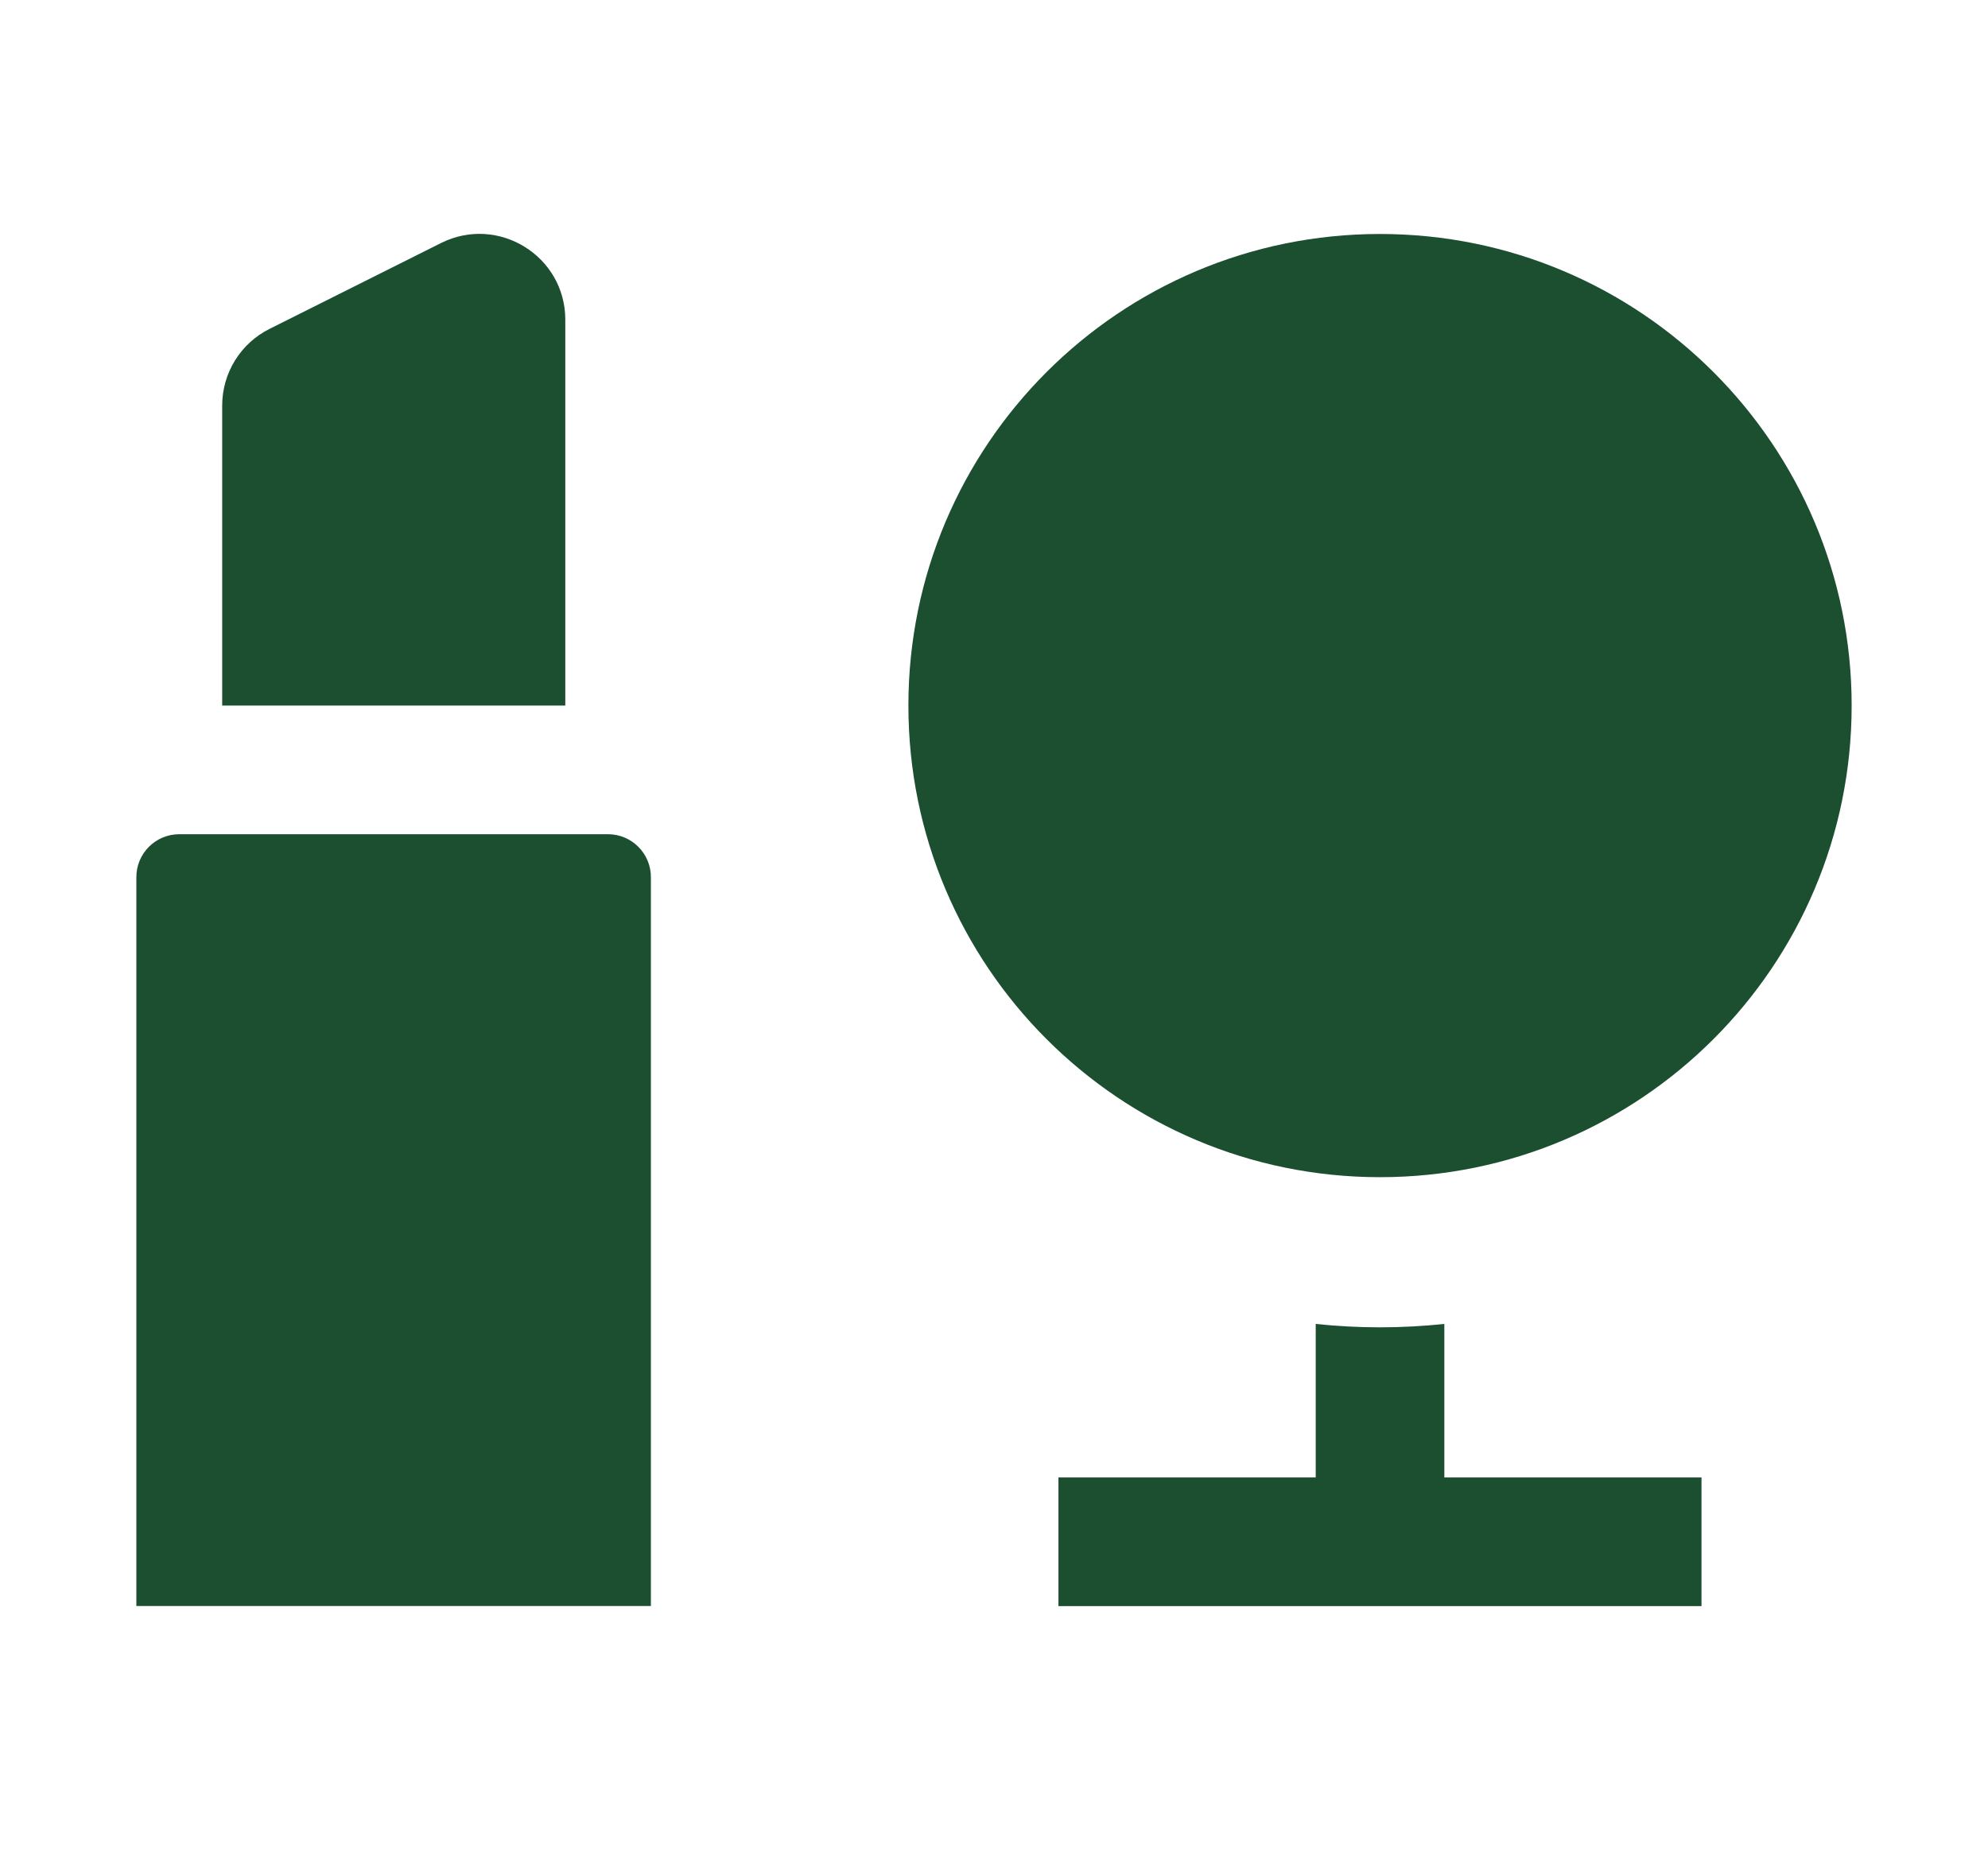
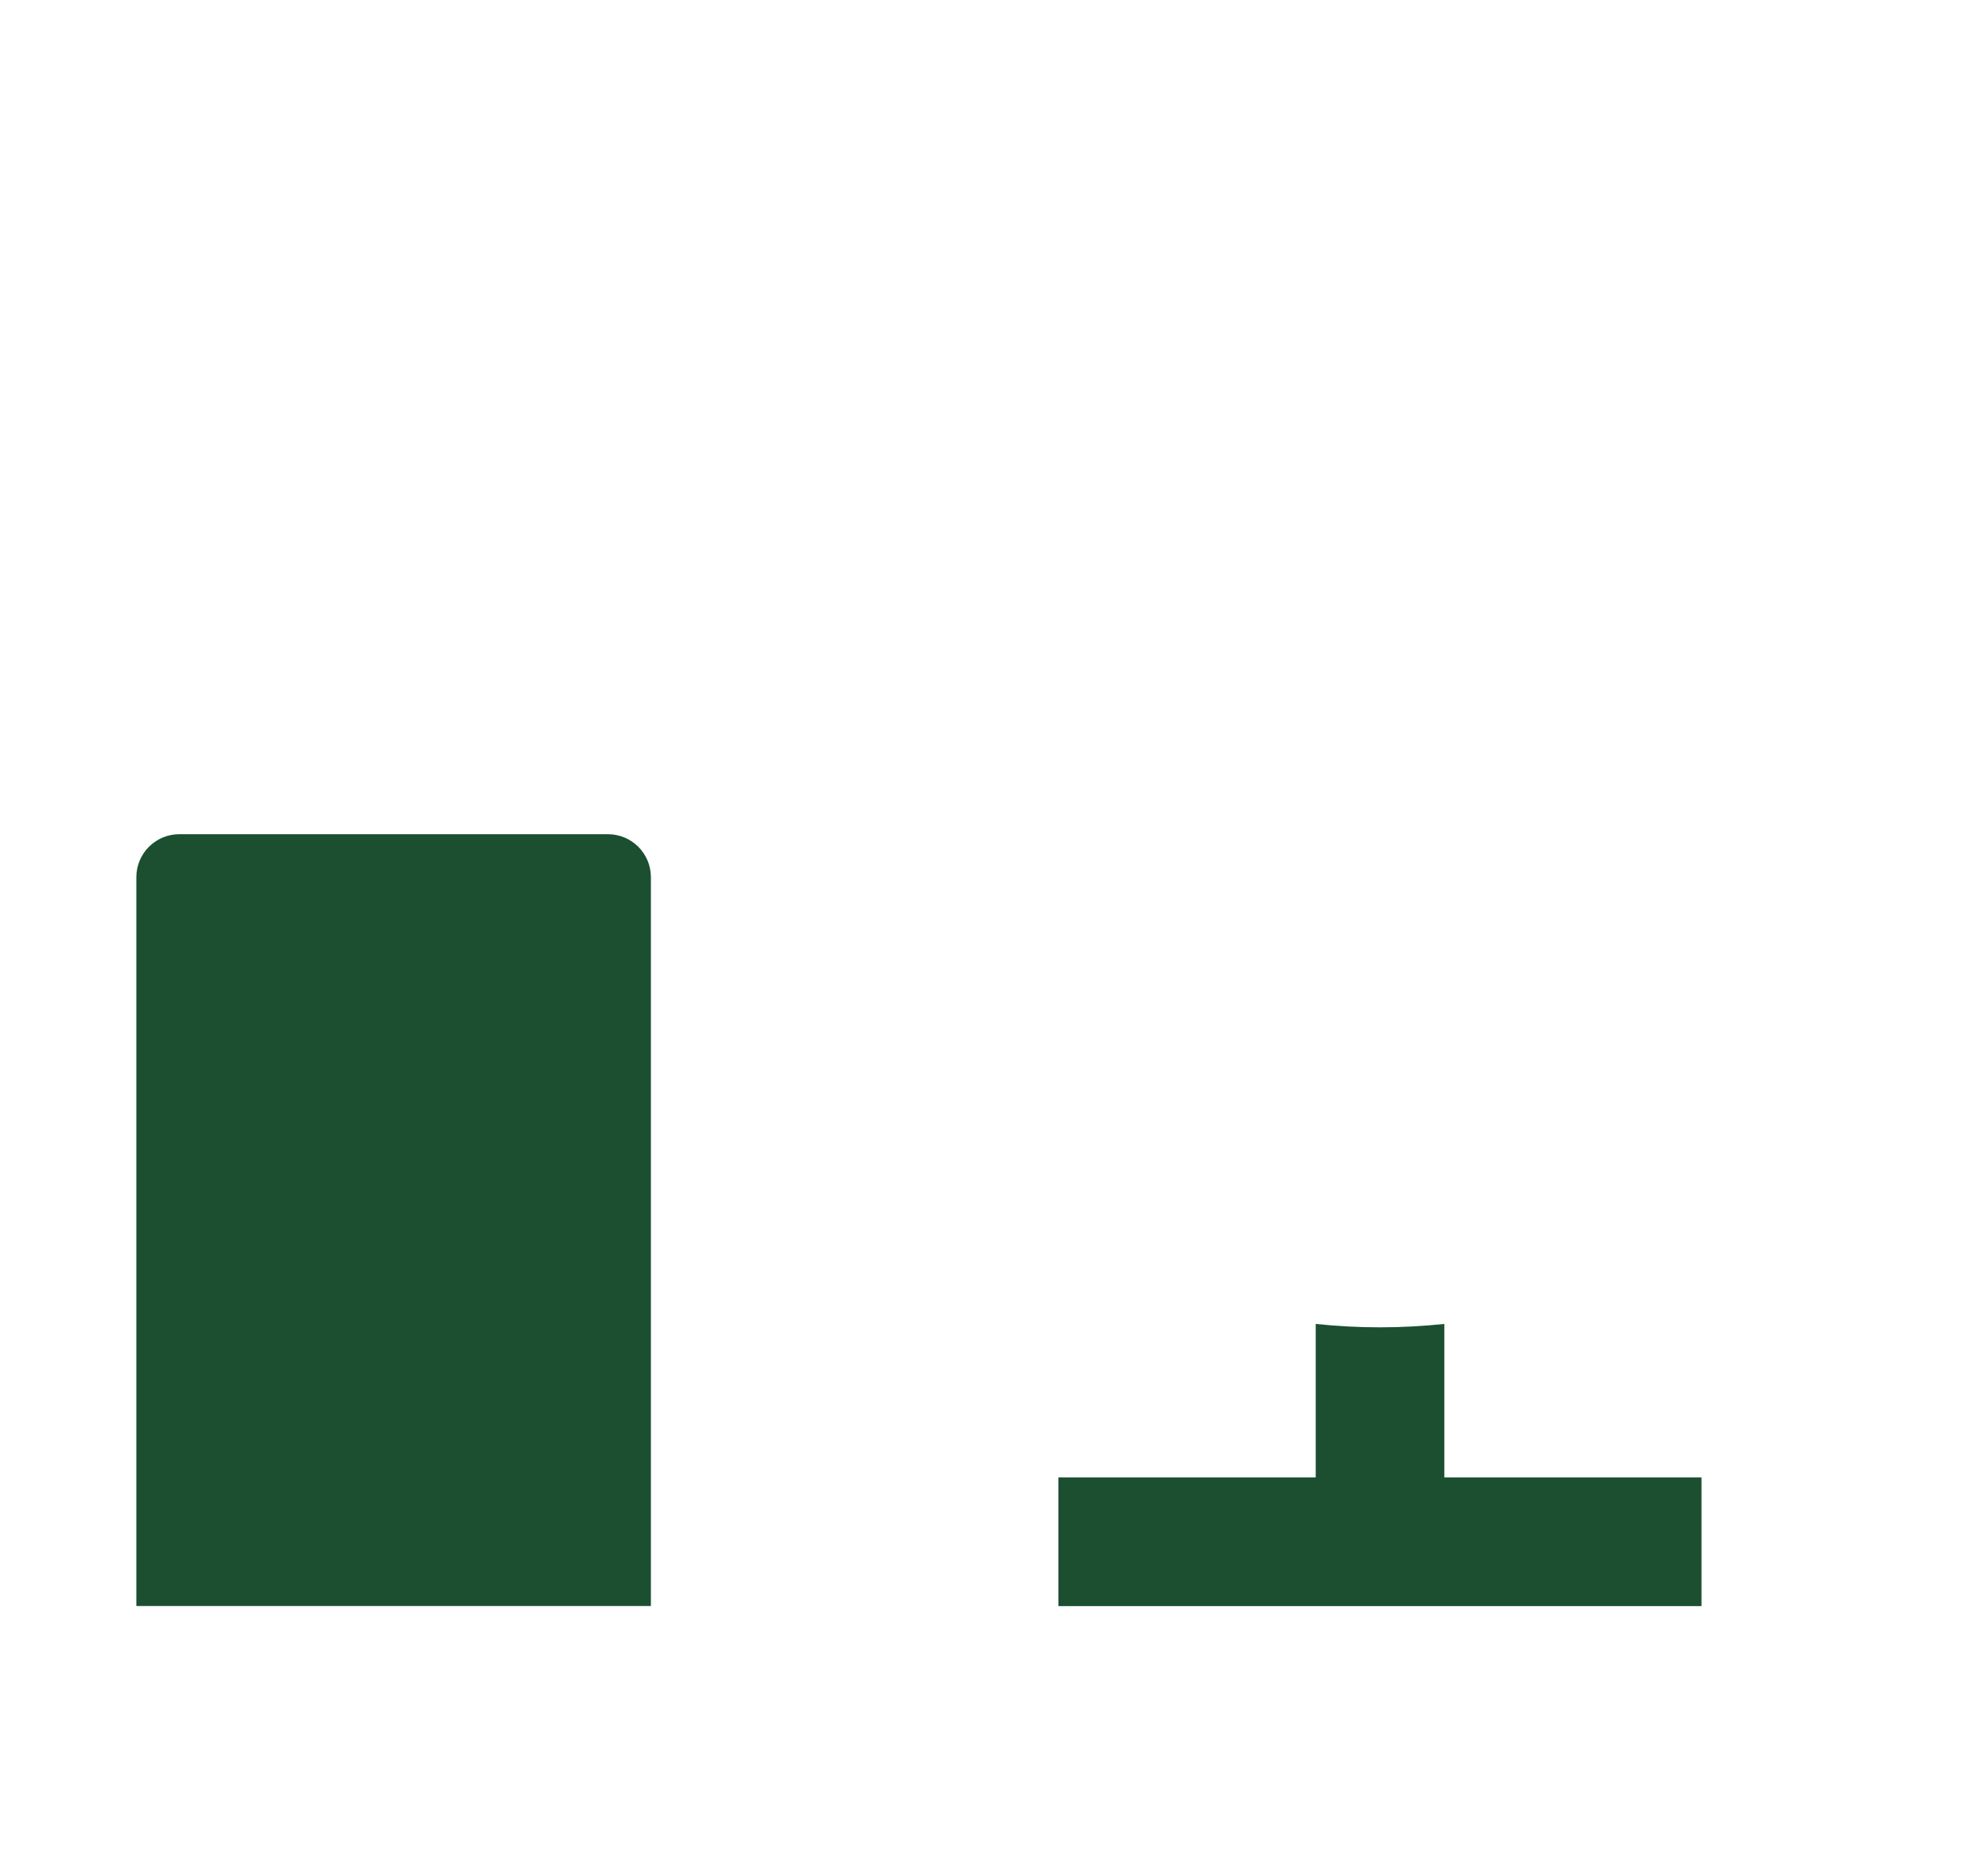
<svg xmlns="http://www.w3.org/2000/svg" width="17" height="16" viewBox="0 0 17 16" fill="none">
  <path d="M1.166 7.501C1.166 7.299 1.33 7.134 1.533 7.134H5.199C5.402 7.134 5.566 7.299 5.566 7.501L5.566 13.734H1.166L1.166 7.501Z" fill="#1B4F30" />
-   <path d="M1.9 6.034H4.834V2.734C4.834 2.189 4.26 1.835 3.772 2.078L2.306 2.812C2.057 2.936 1.9 3.19 1.9 3.468V6.034Z" fill="#1B4F30" />
-   <path d="M7.768 6.034C7.768 3.807 9.573 2.001 11.801 2.001C14.028 2.001 15.834 3.807 15.834 6.034C15.834 8.262 14.028 10.067 11.801 10.067C9.573 10.067 7.768 8.262 7.768 6.034Z" fill="#1B4F30" />
  <path d="M11.251 11.322C11.431 11.341 11.615 11.351 11.8 11.351C11.986 11.351 12.17 11.341 12.351 11.322V12.635H14.55V13.735L9.051 13.735V12.635L11.251 12.635V11.322Z" fill="#1B4F30" />
</svg>